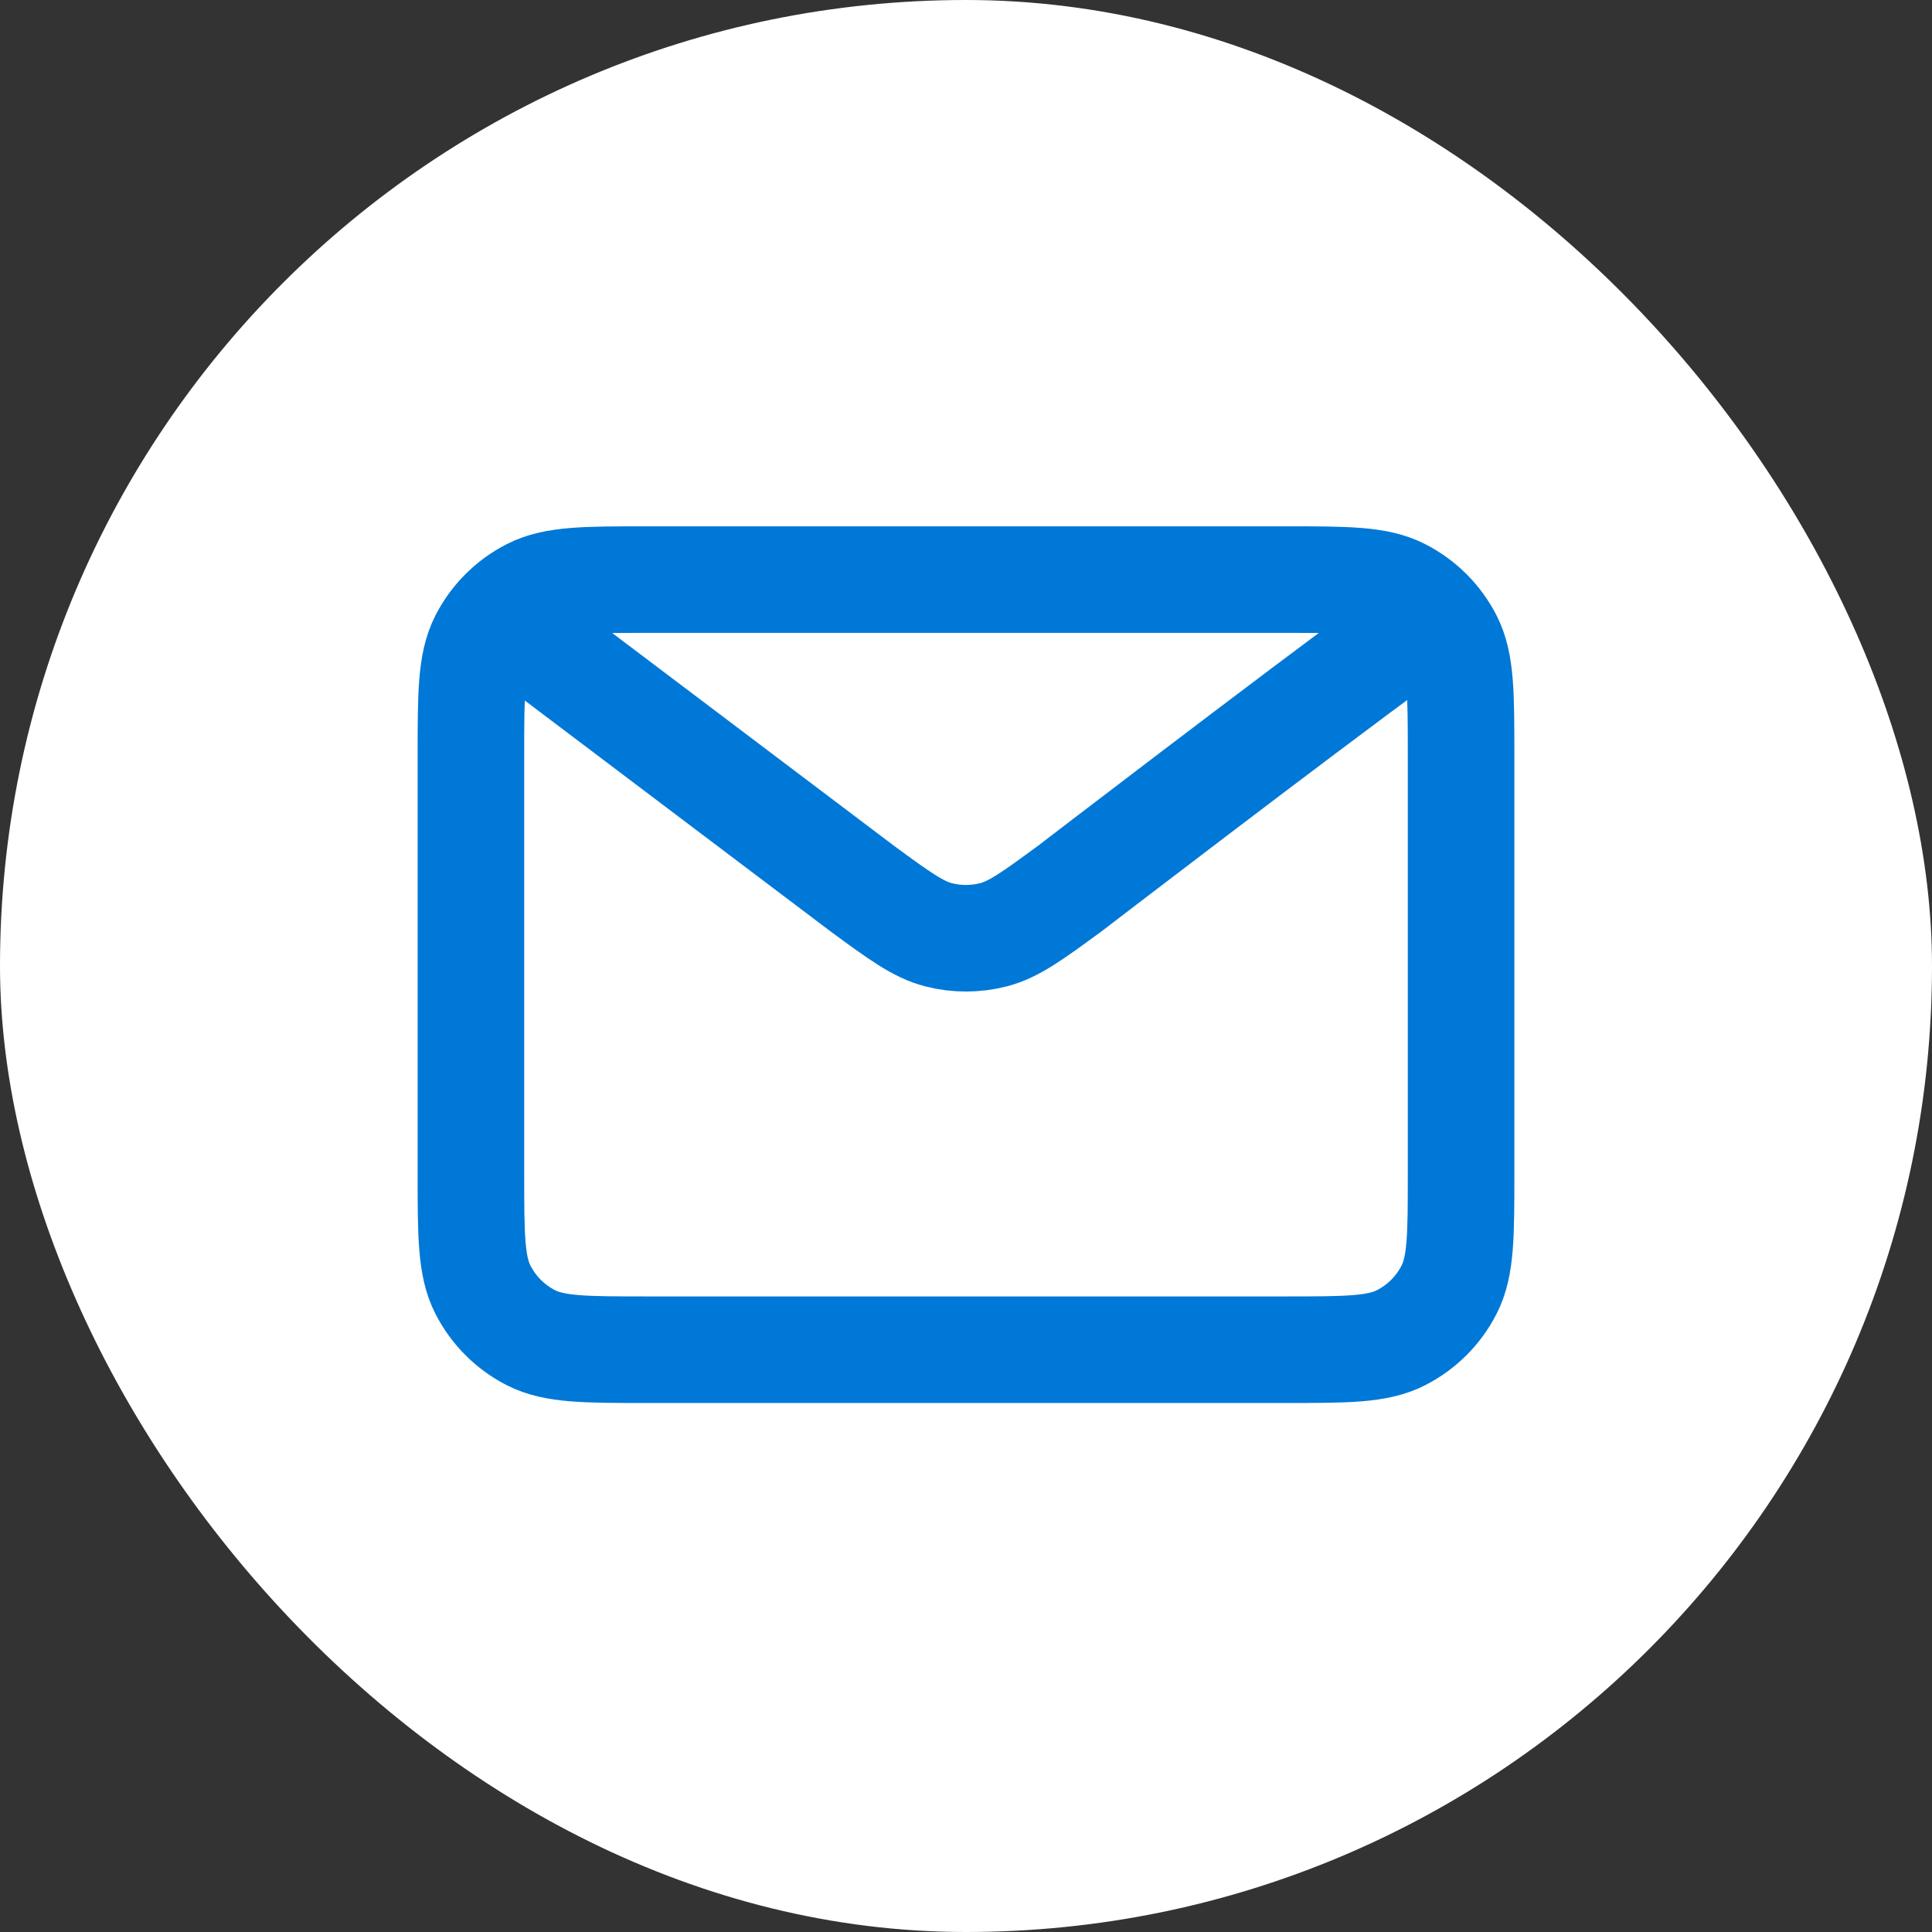
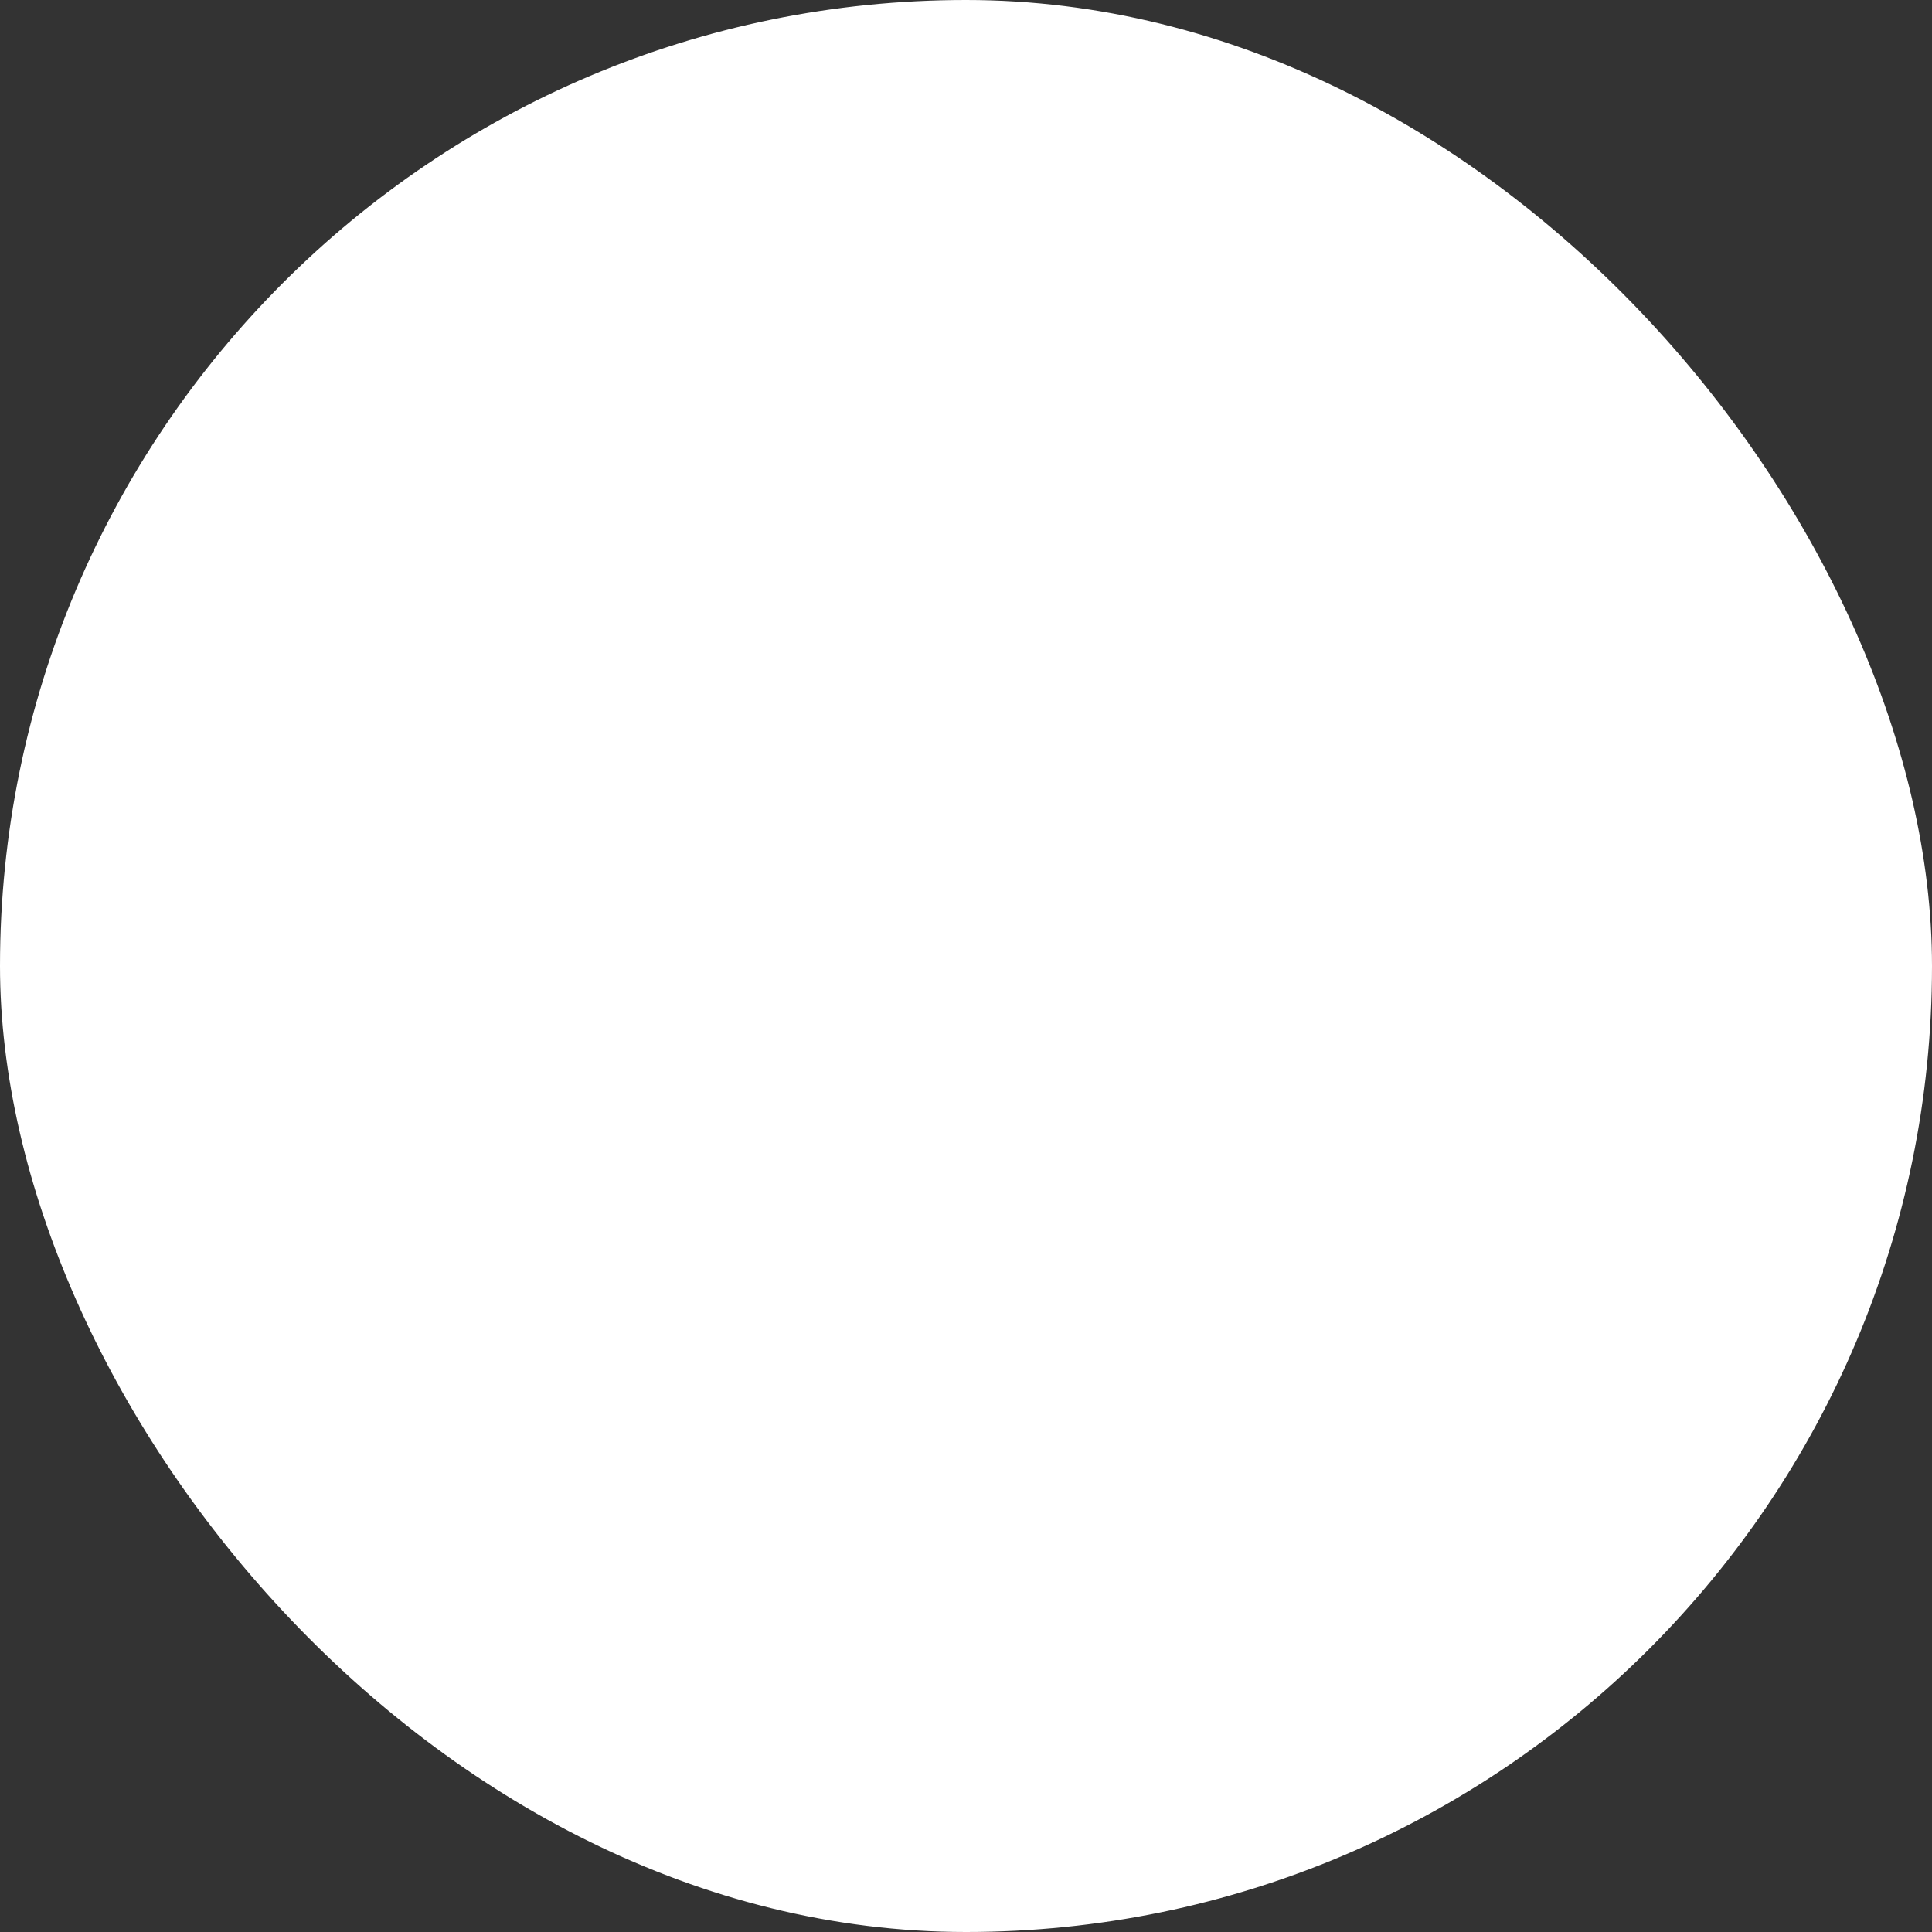
<svg xmlns="http://www.w3.org/2000/svg" width="120" height="120" viewBox="0 0 120 120" fill="none">
  <rect x="0" y="0" width="120" height="120" fill="#333333" stroke="none" />
  <rect width="120" height="120" rx="60" fill="white" />
-   <path d="M32.667 39.417L53.534 55.175L53.541 55.181C55.858 56.88 57.018 57.73 58.288 58.059C59.41 58.349 60.589 58.349 61.712 58.059C62.982 57.73 64.145 56.877 66.466 55.175C66.466 55.175 79.851 44.904 87.333 39.417M29.25 72.901V46.934C29.25 43.107 29.25 41.192 29.995 39.73C30.65 38.444 31.695 37.4 32.98 36.745C34.442 36 36.357 36 40.184 36H79.817C83.644 36 85.555 36 87.017 36.745C88.303 37.4 89.351 38.444 90.006 39.73C90.75 41.191 90.75 43.103 90.75 46.923V72.912C90.75 76.732 90.75 78.642 90.006 80.102C89.351 81.388 88.303 82.434 87.017 83.089C85.557 83.833 83.647 83.833 79.827 83.833H40.173C36.353 83.833 34.441 83.833 32.98 83.089C31.695 82.434 30.65 81.388 29.995 80.102C29.25 78.64 29.25 76.728 29.25 72.901Z" stroke="#0078D7" stroke-width="6.619" stroke-linecap="round" stroke-linejoin="round" />
</svg>